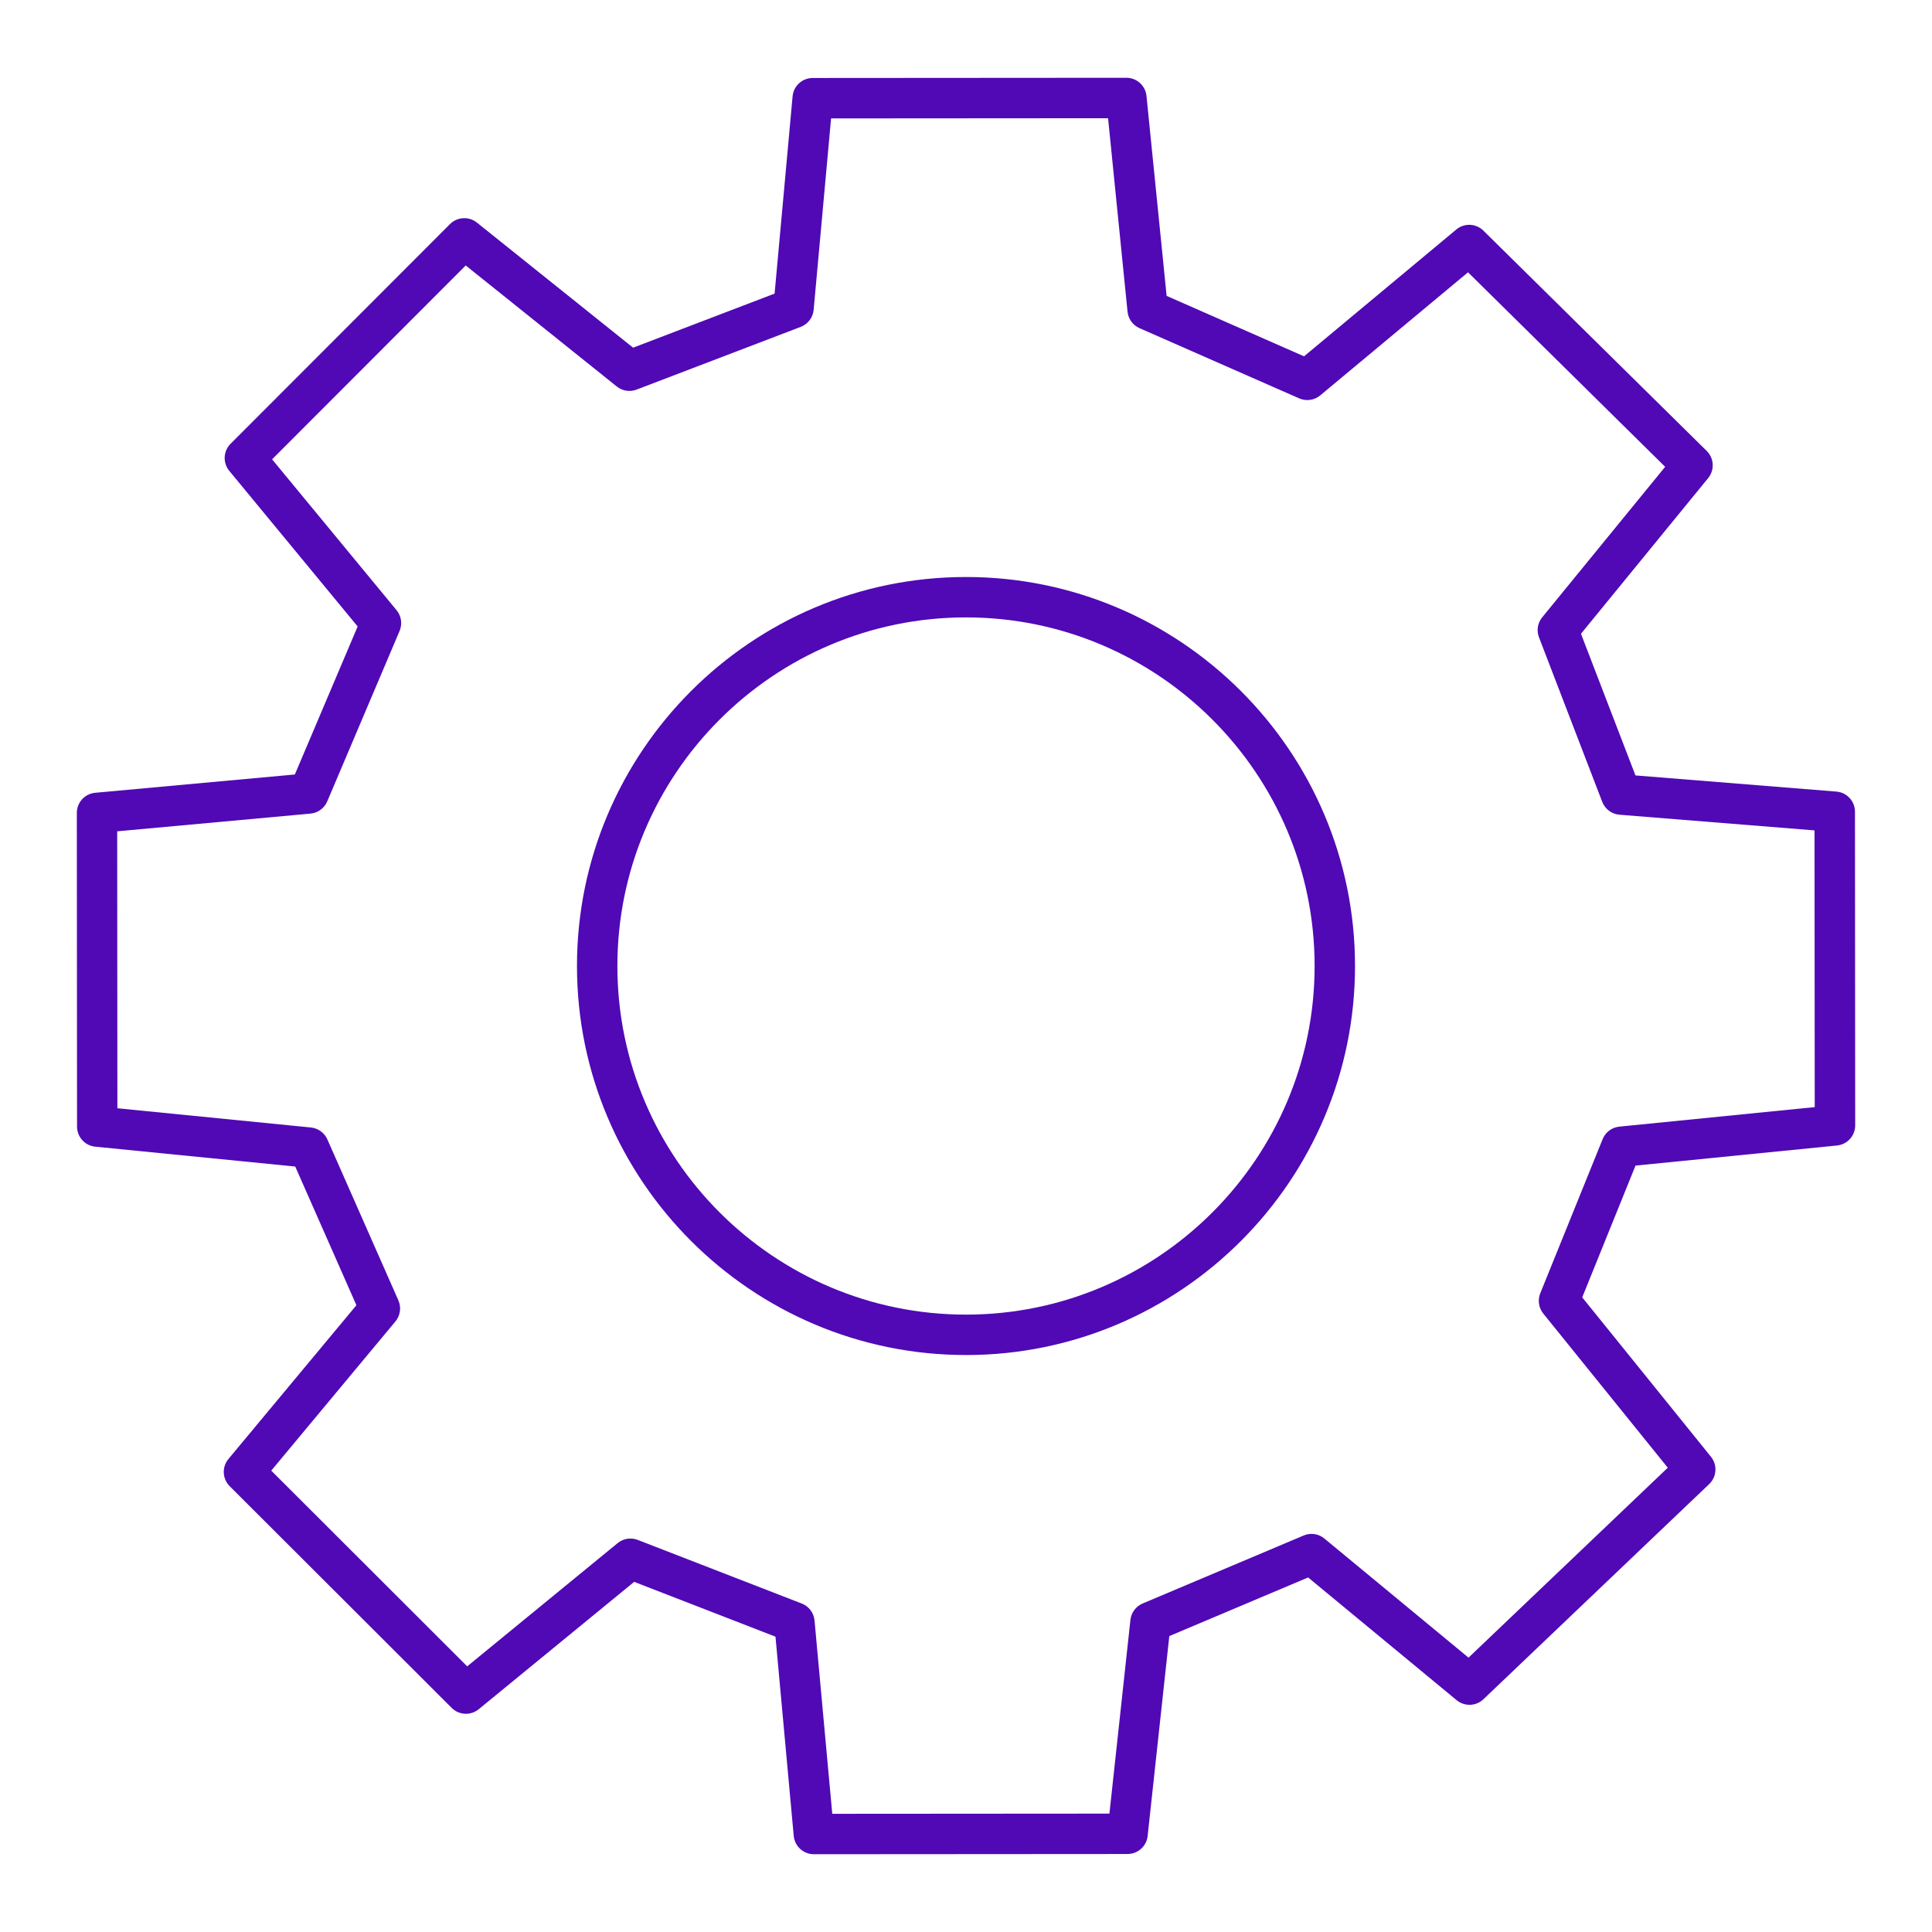
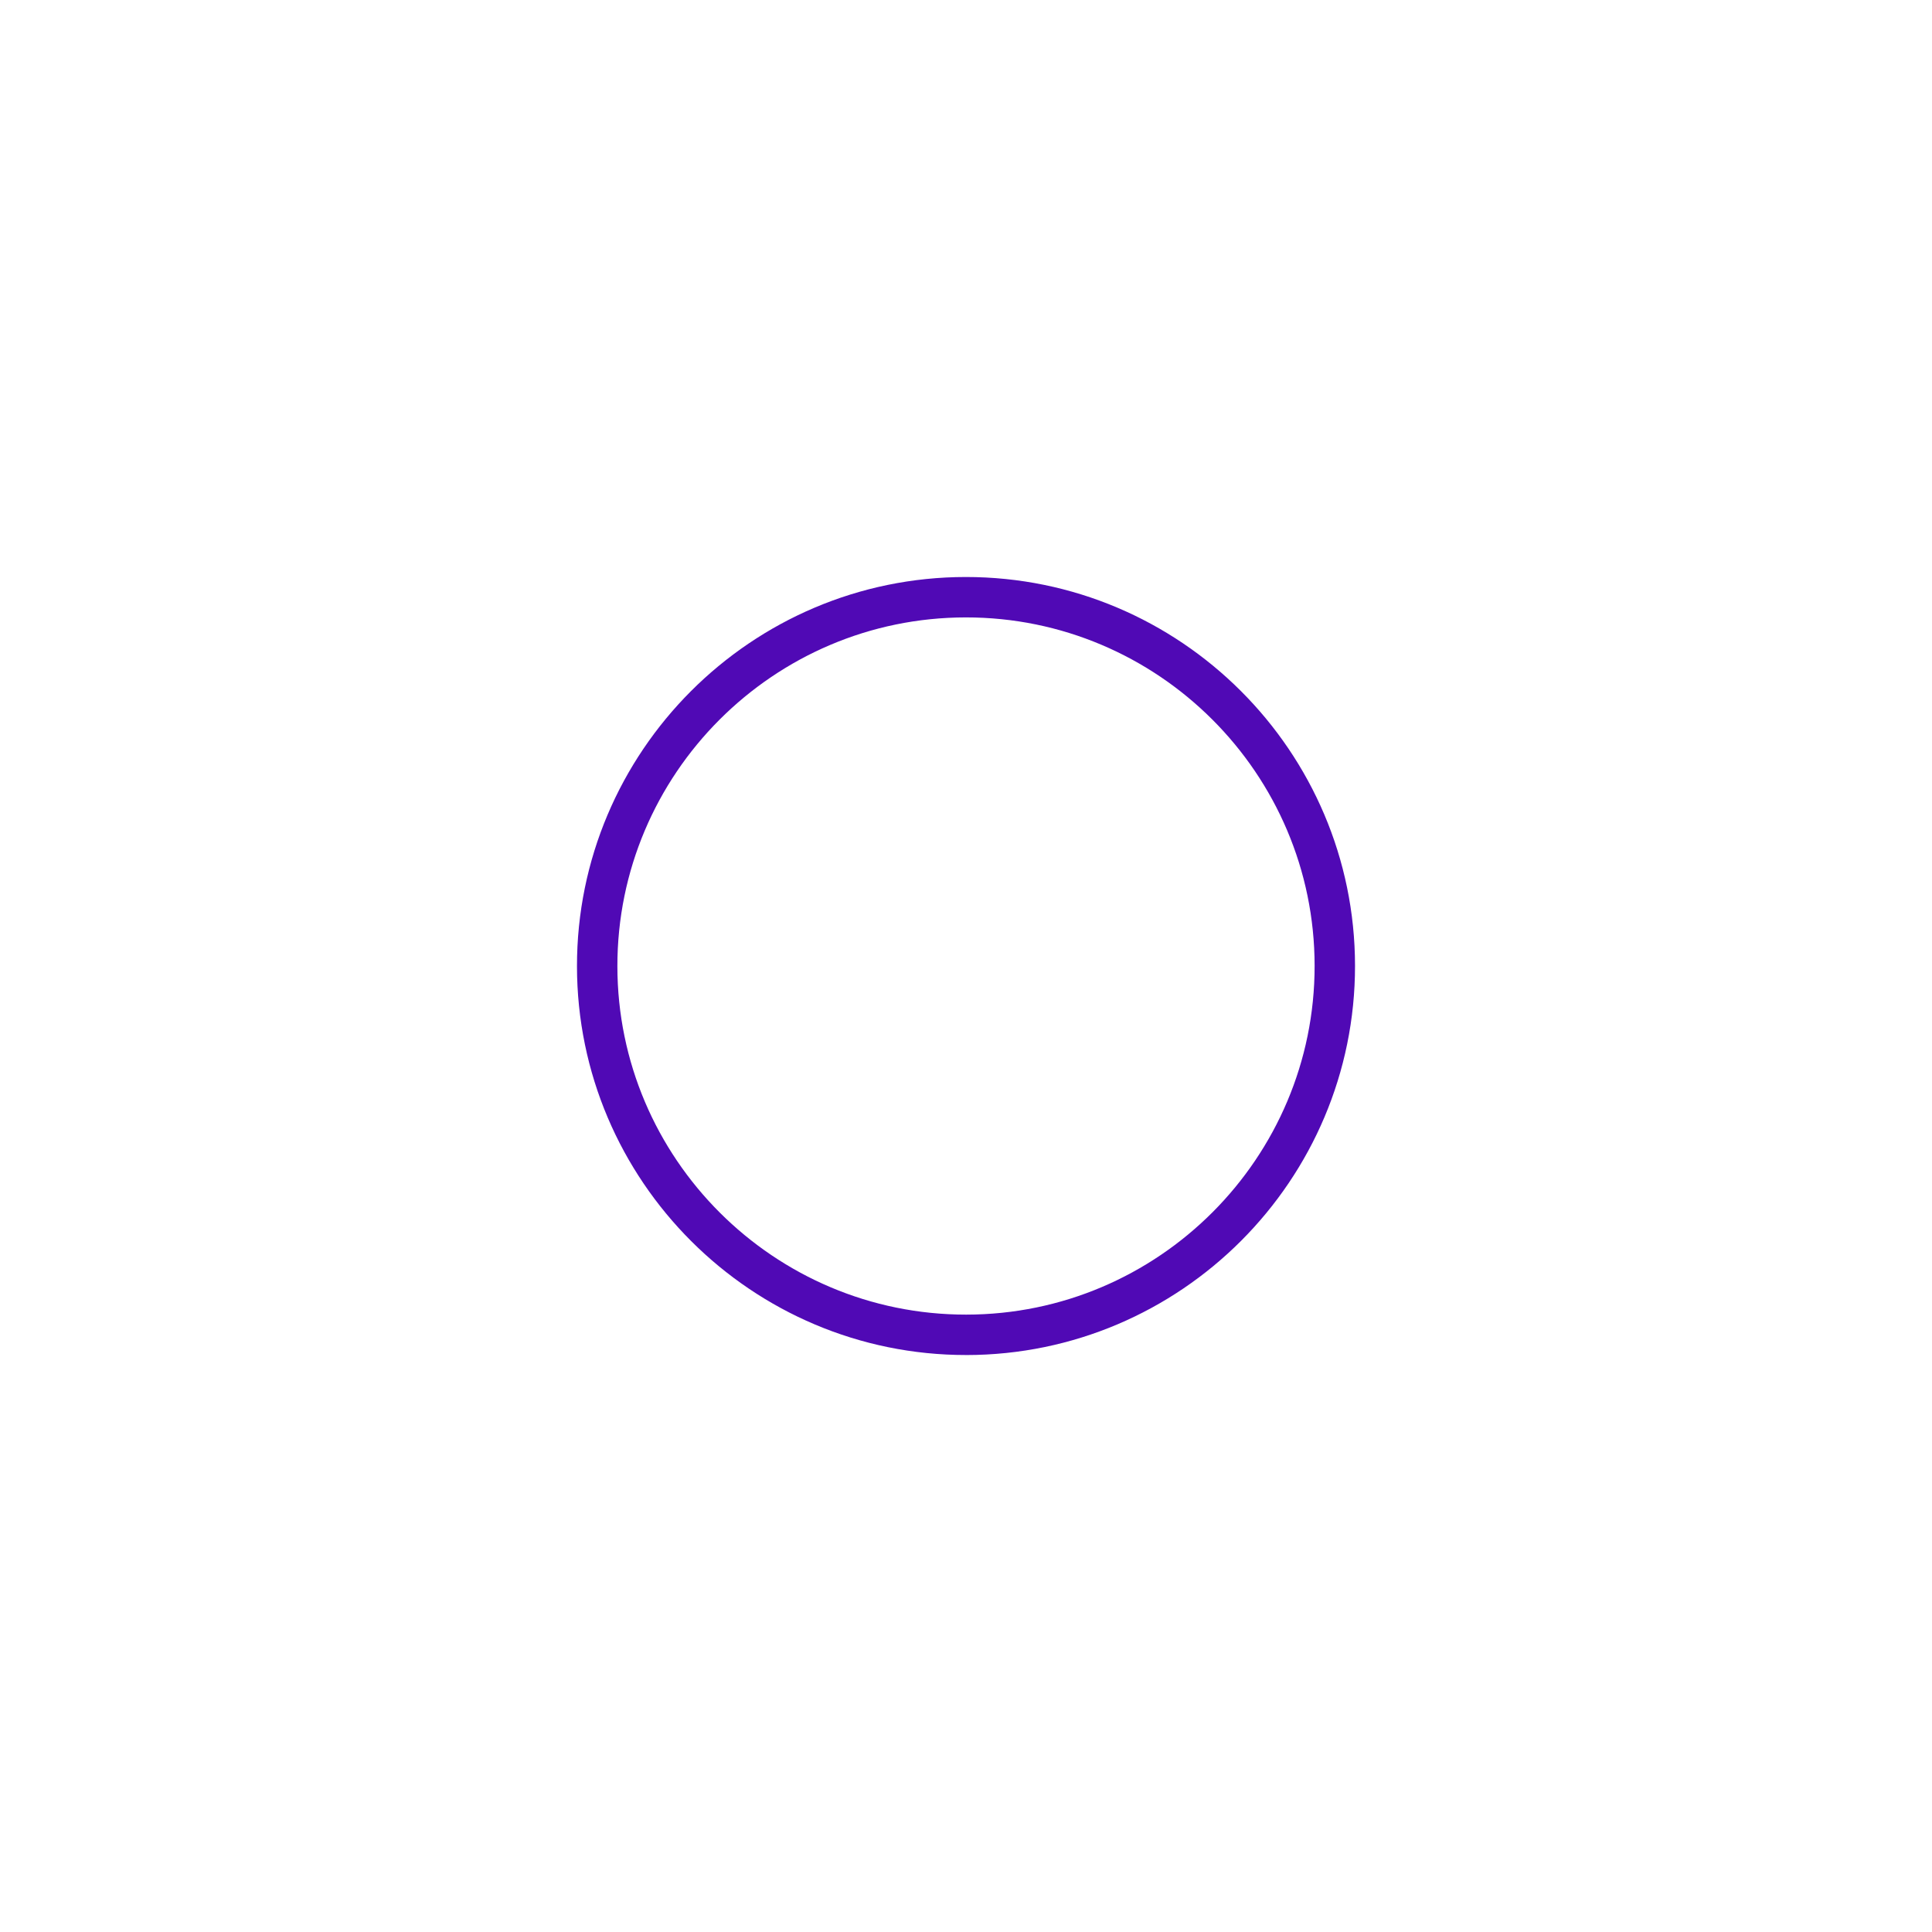
<svg xmlns="http://www.w3.org/2000/svg" id="Icons" viewBox="0 0 90 90">
  <defs>
    <style>.cls-1{fill:#5009b5;}</style>
  </defs>
-   <path class="cls-1" d="M52.526,86.367l-14.613,.01c-.487,0-.894-.371-.938-.855l-.85-9.279-6.583-2.554-7.241,5.933c-.371,.304-.919,.281-1.261-.063l-10.34-10.326c-.344-.344-.37-.894-.058-1.268l5.961-7.162-2.85-6.461-9.316-.925c-.482-.047-.848-.453-.848-.936l-.01-14.612c-0-.487,.371-.894,.856-.938l9.3-.852,2.926-6.896-5.979-7.247c-.309-.374-.284-.921,.06-1.264l10.22-10.233c.34-.338,.878-.37,1.254-.07l7.276,5.828,6.592-2.52,.838-9.189c.044-.484,.45-.855,.937-.855l14.613-.01c.483-0,.888,.366,.936,.847l.938,9.314,6.401,2.815,7.092-5.907c.369-.311,.917-.289,1.263,.052l10.403,10.262c.346,.342,.376,.89,.067,1.267l-5.924,7.25,2.538,6.599,9.36,.753c.489,.039,.866,.448,.866,.938l.01,14.612c0,.483-.367,.889-.849,.937l-9.384,.936-2.483,6.138,5.998,7.426c.307,.381,.271,.935-.084,1.273l-10.516,10.022c-.347,.33-.88,.347-1.248,.044l-6.918-5.717-6.467,2.731-1.009,9.311c-.051,.478-.455,.84-.935,.84Zm-13.754-1.873l12.909-.009,.978-9.022c.037-.34,.255-.633,.569-.766l7.502-3.168c.323-.137,.697-.082,.965,.142l6.714,5.548,9.283-8.847-5.801-7.182c-.213-.266-.267-.628-.139-.945l2.905-7.179c.13-.324,.43-.549,.779-.583l9.101-.909-.009-12.891-9.086-.73c-.362-.029-.673-.262-.804-.601l-2.946-7.662c-.122-.315-.065-.672,.15-.933l5.727-7.011-9.183-9.061-6.885,5.734c-.274,.229-.654,.281-.98,.139l-7.438-3.271c-.311-.137-.524-.43-.558-.767l-.907-9.013-12.903,.009-.812,8.917c-.033,.358-.266,.665-.602,.794l-7.646,2.922c-.311,.12-.664,.065-.923-.145l-7.037-5.638-9.02,9.031,5.799,7.029c.224,.271,.278,.643,.14,.967l-3.37,7.939c-.136,.319-.435,.538-.781,.569l-9.004,.825,.009,12.901,9.014,.896c.338,.034,.631,.246,.769,.557l3.307,7.496c.144,.327,.091,.708-.139,.983l-5.783,6.949,9.128,9.117,7.008-5.741c.263-.216,.623-.271,.936-.149l7.638,2.963c.335,.128,.565,.435,.598,.791l.826,9.005Z" />
  <path class="cls-1" d="M45.012,63.122c-9.993,.007-18.128-8.118-18.134-18.11-.007-9.992,8.117-18.127,18.11-18.133s18.128,8.117,18.134,18.11c.007,9.992-8.117,18.128-18.11,18.134Zm-.023-34.361c-8.955,.006-16.235,7.295-16.229,16.25,.006,8.955,7.296,16.235,16.251,16.229s16.235-7.296,16.229-16.251c-.006-8.955-7.296-16.234-16.251-16.228Z" />
</svg>